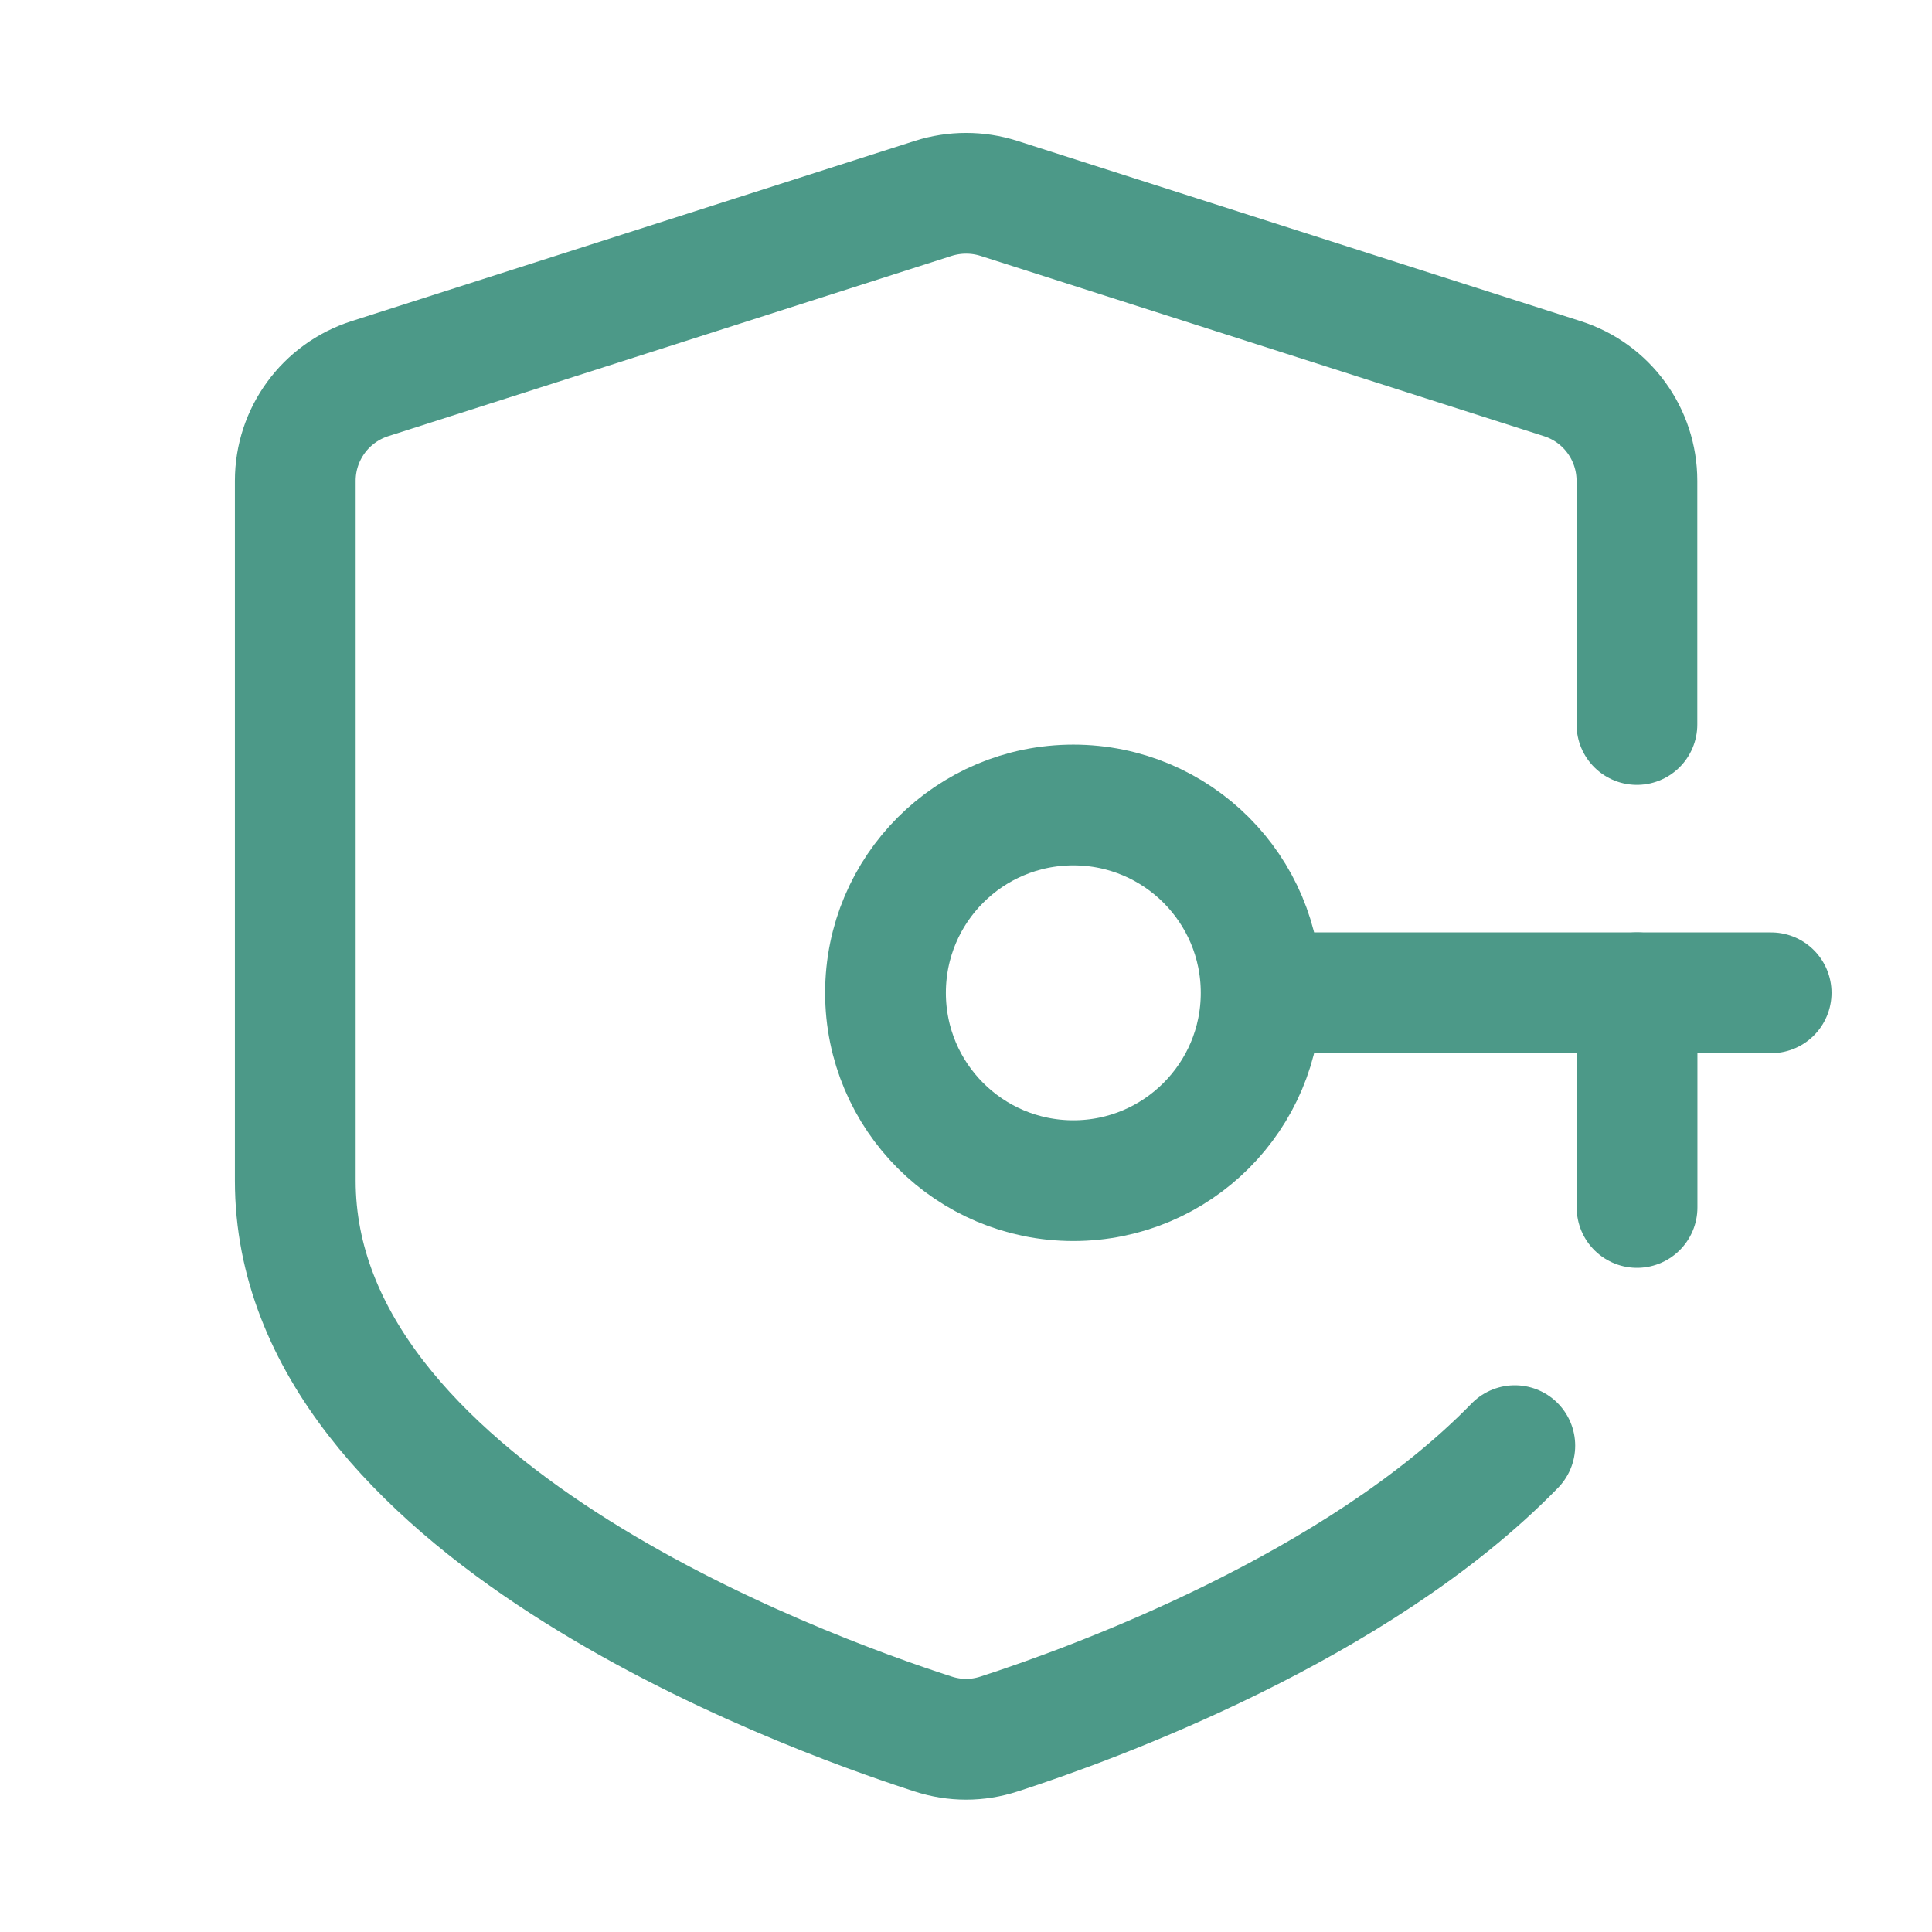
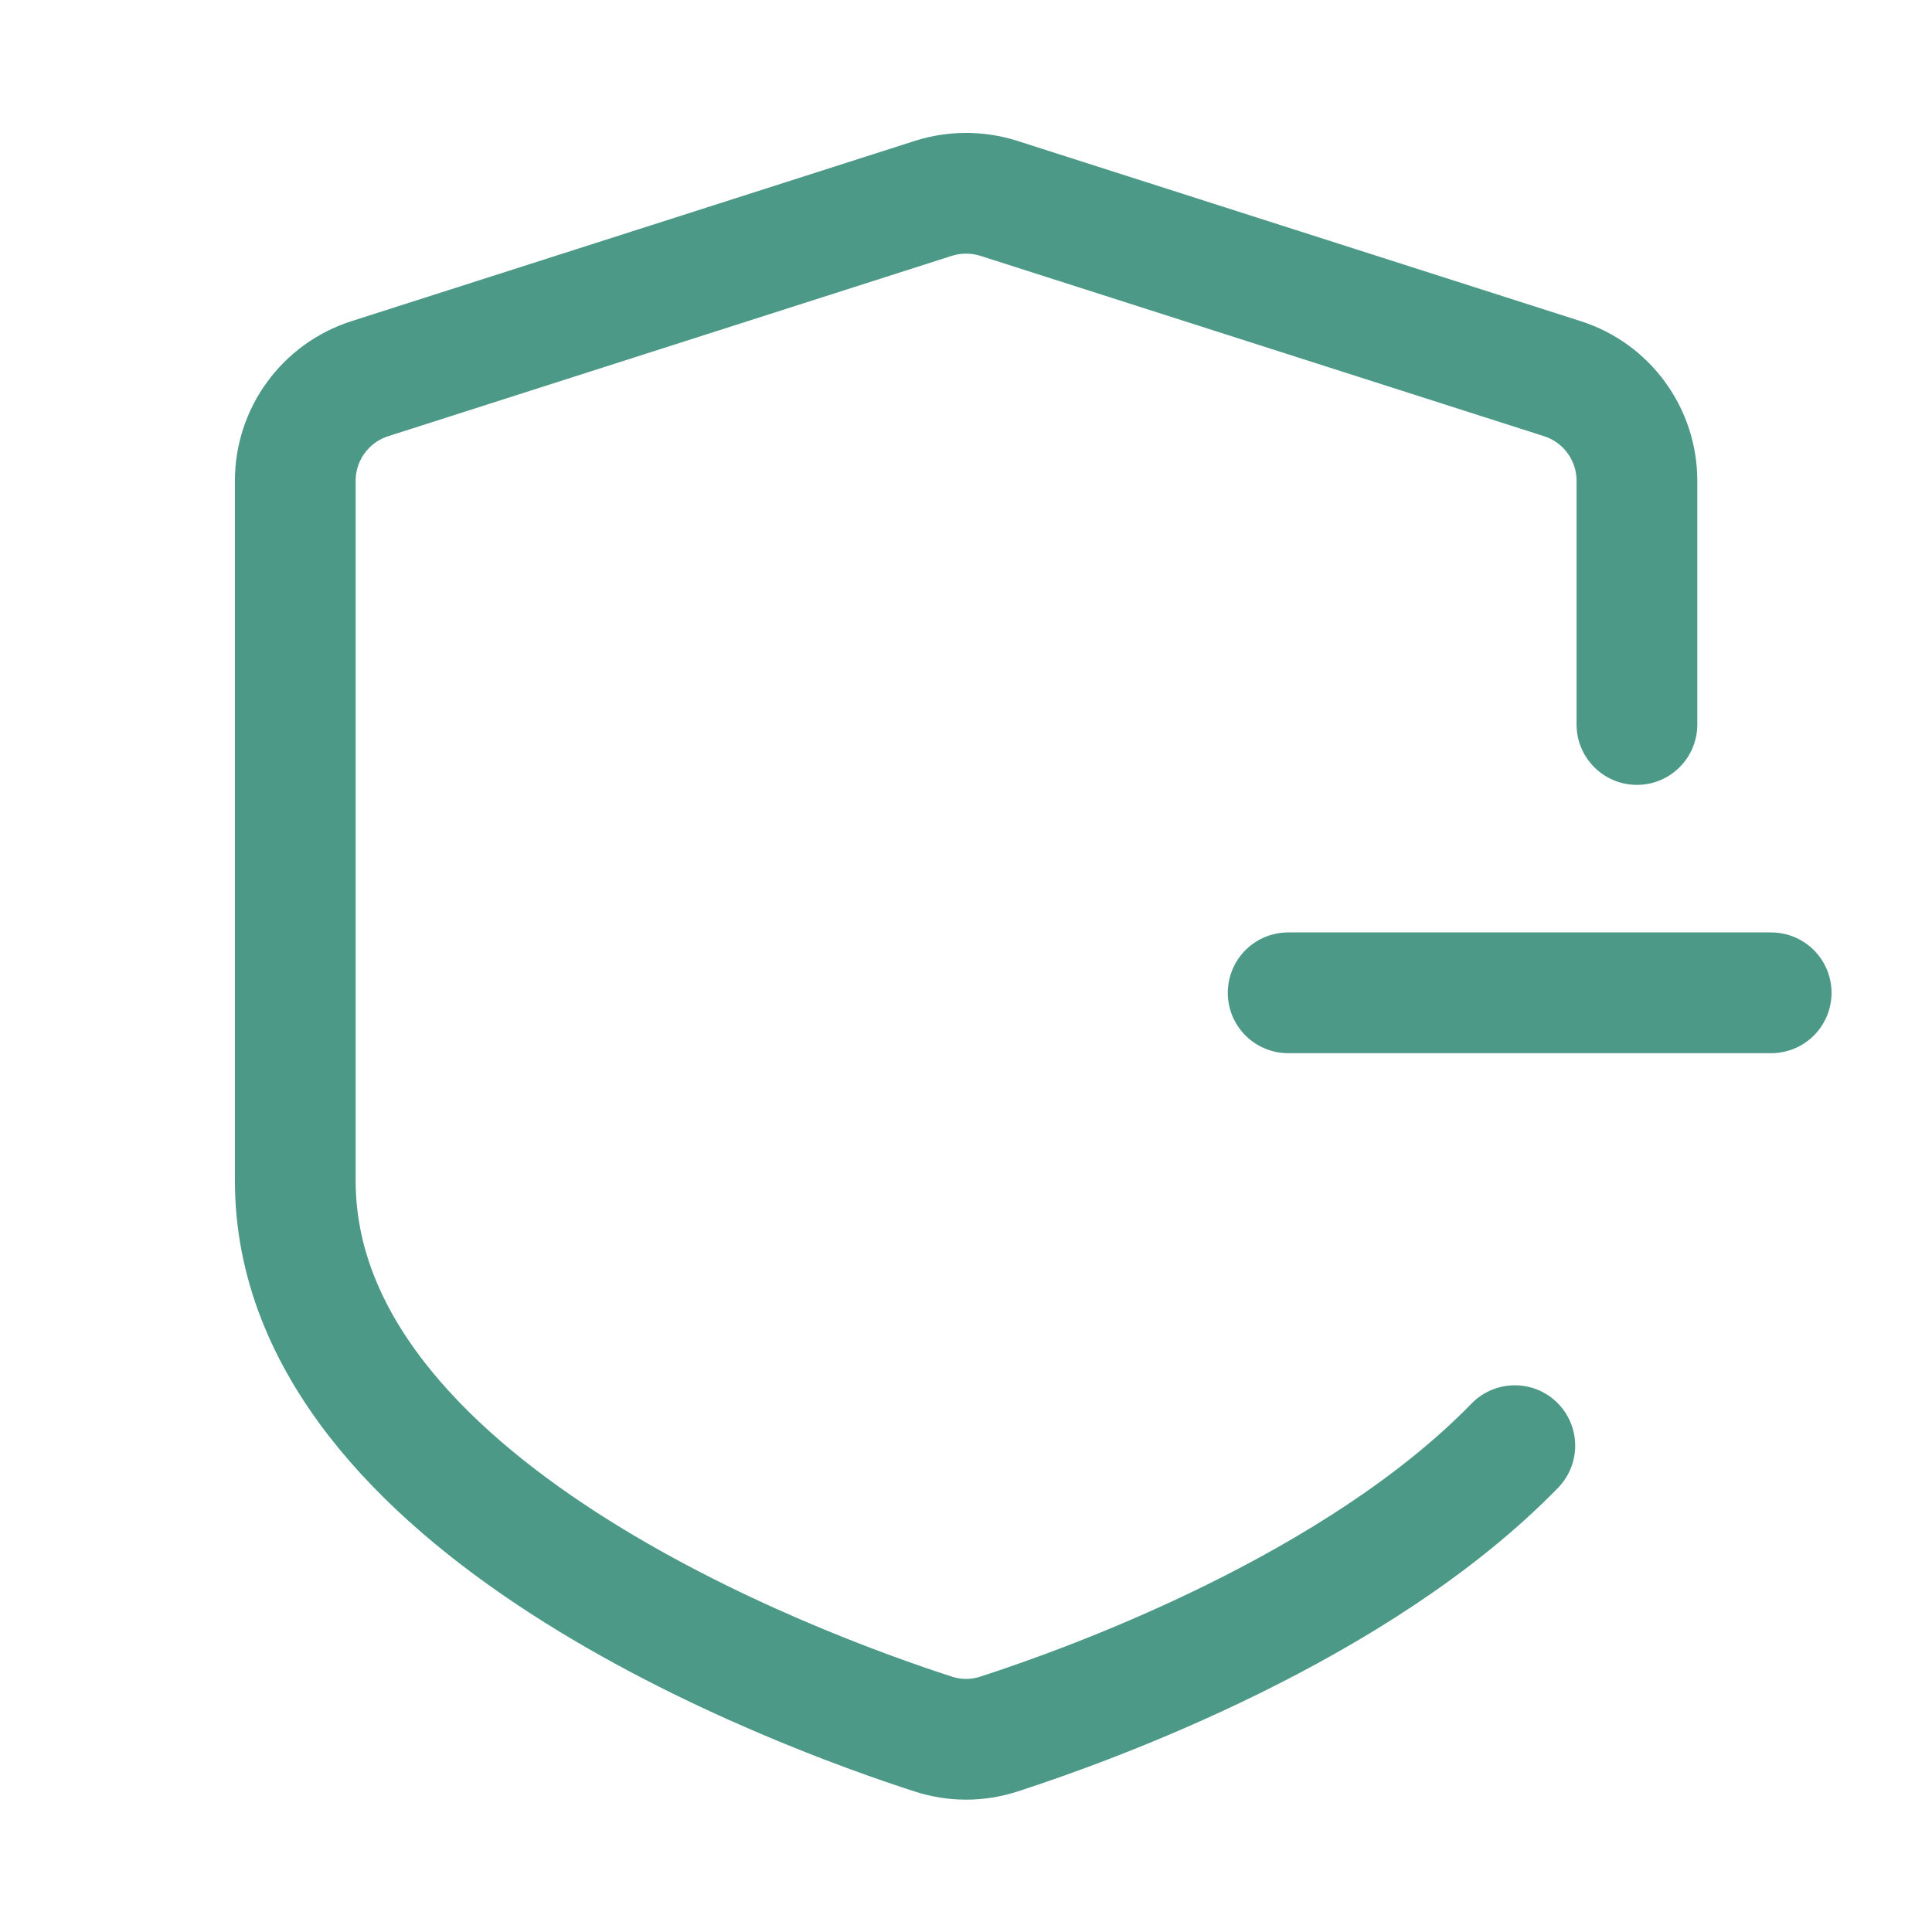
<svg xmlns="http://www.w3.org/2000/svg" width="48" height="48" viewBox="0 0 48 48" fill="none">
-   <path d="M26.667 29.333C29.244 29.333 31.333 27.244 31.333 24.667C31.333 22.089 29.244 20 26.667 20C24.089 20 22 22.089 22 24.667C22 27.244 24.089 29.333 26.667 29.333Z" stroke="#4C9988" stroke-width="3" stroke-linecap="round" stroke-linejoin="round" />
  <path d="M32.004 24.666H44.004" stroke="#4C9988" stroke-width="3" stroke-linecap="round" stroke-linejoin="round" />
  <path d="M40.669 18V11.946C40.669 10.786 39.92 9.76 38.816 9.408L24.816 4.928C24.288 4.76 23.72 4.76 23.189 4.928L9.189 9.408C8.085 9.762 7.336 10.786 7.336 11.946V29.333C7.336 37.413 19.827 41.997 23.181 43.08C23.723 43.256 24.283 43.256 24.824 43.08C27.123 42.336 33.715 39.946 37.635 35.917" stroke="#4C9988" stroke-width="3" stroke-linecap="round" stroke-linejoin="round" />
-   <path d="M40.672 24.666V29.999" stroke="#4C9988" stroke-width="3" stroke-linecap="round" stroke-linejoin="round" />
</svg>